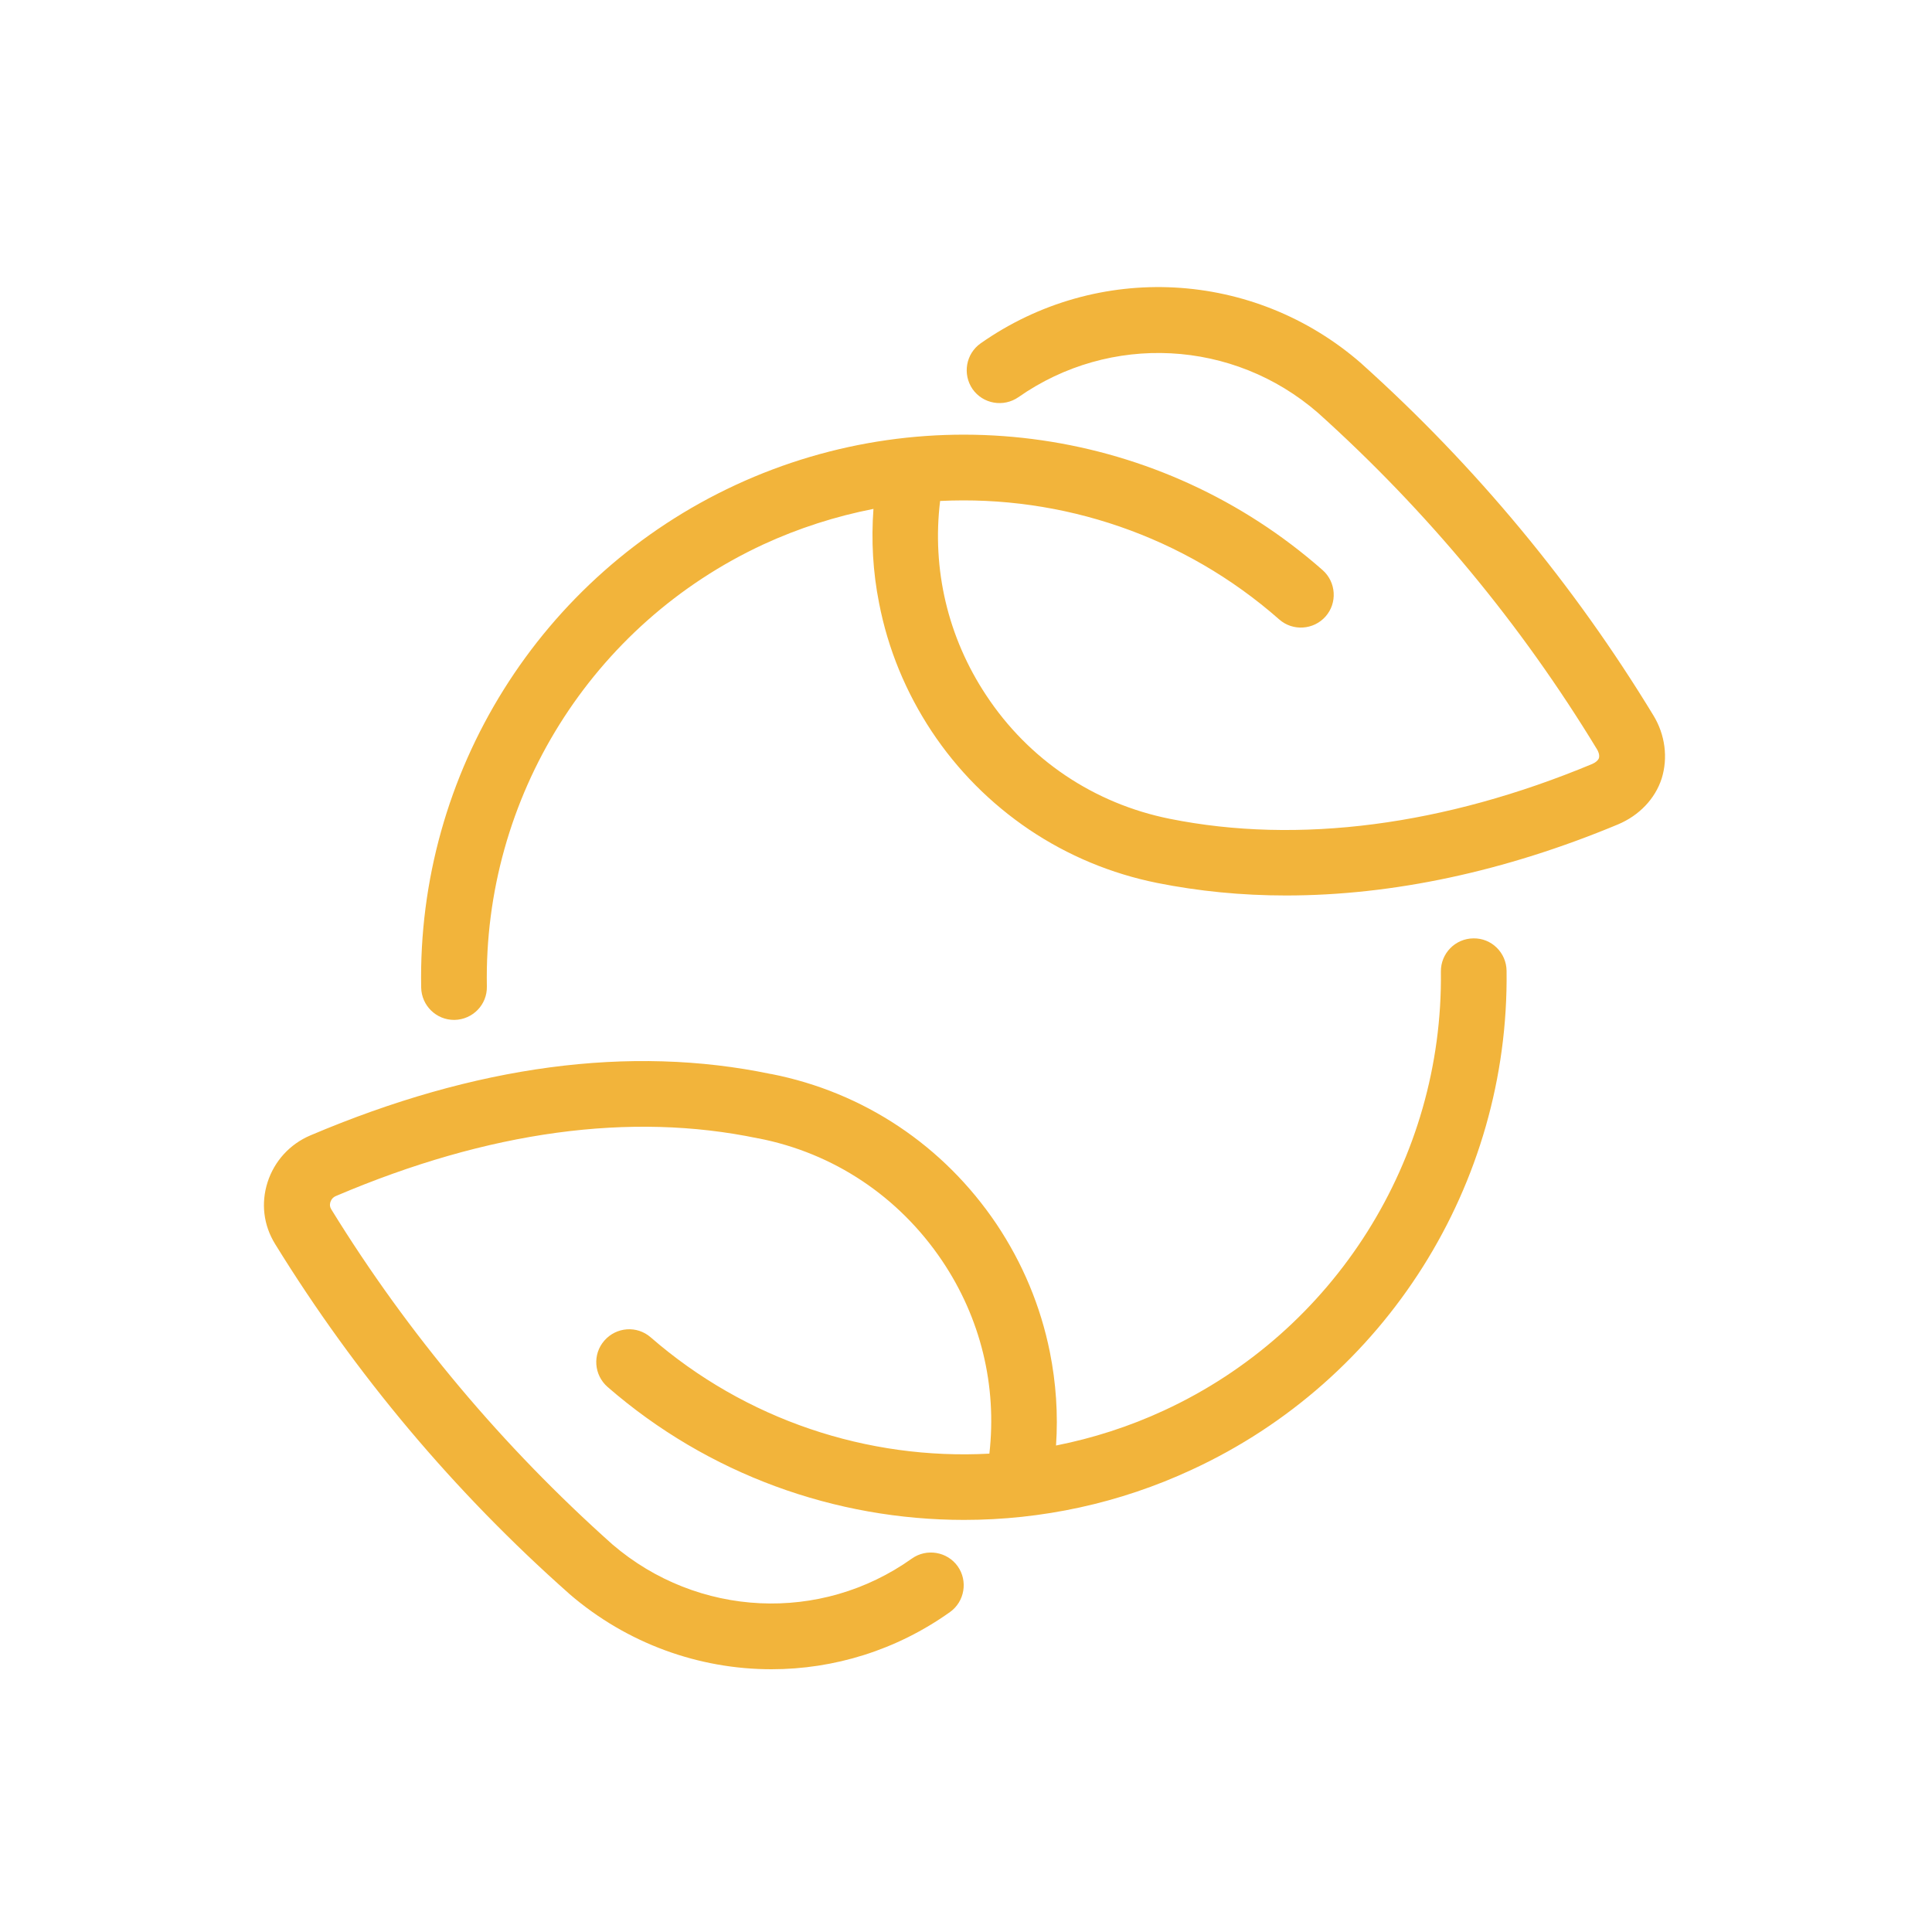
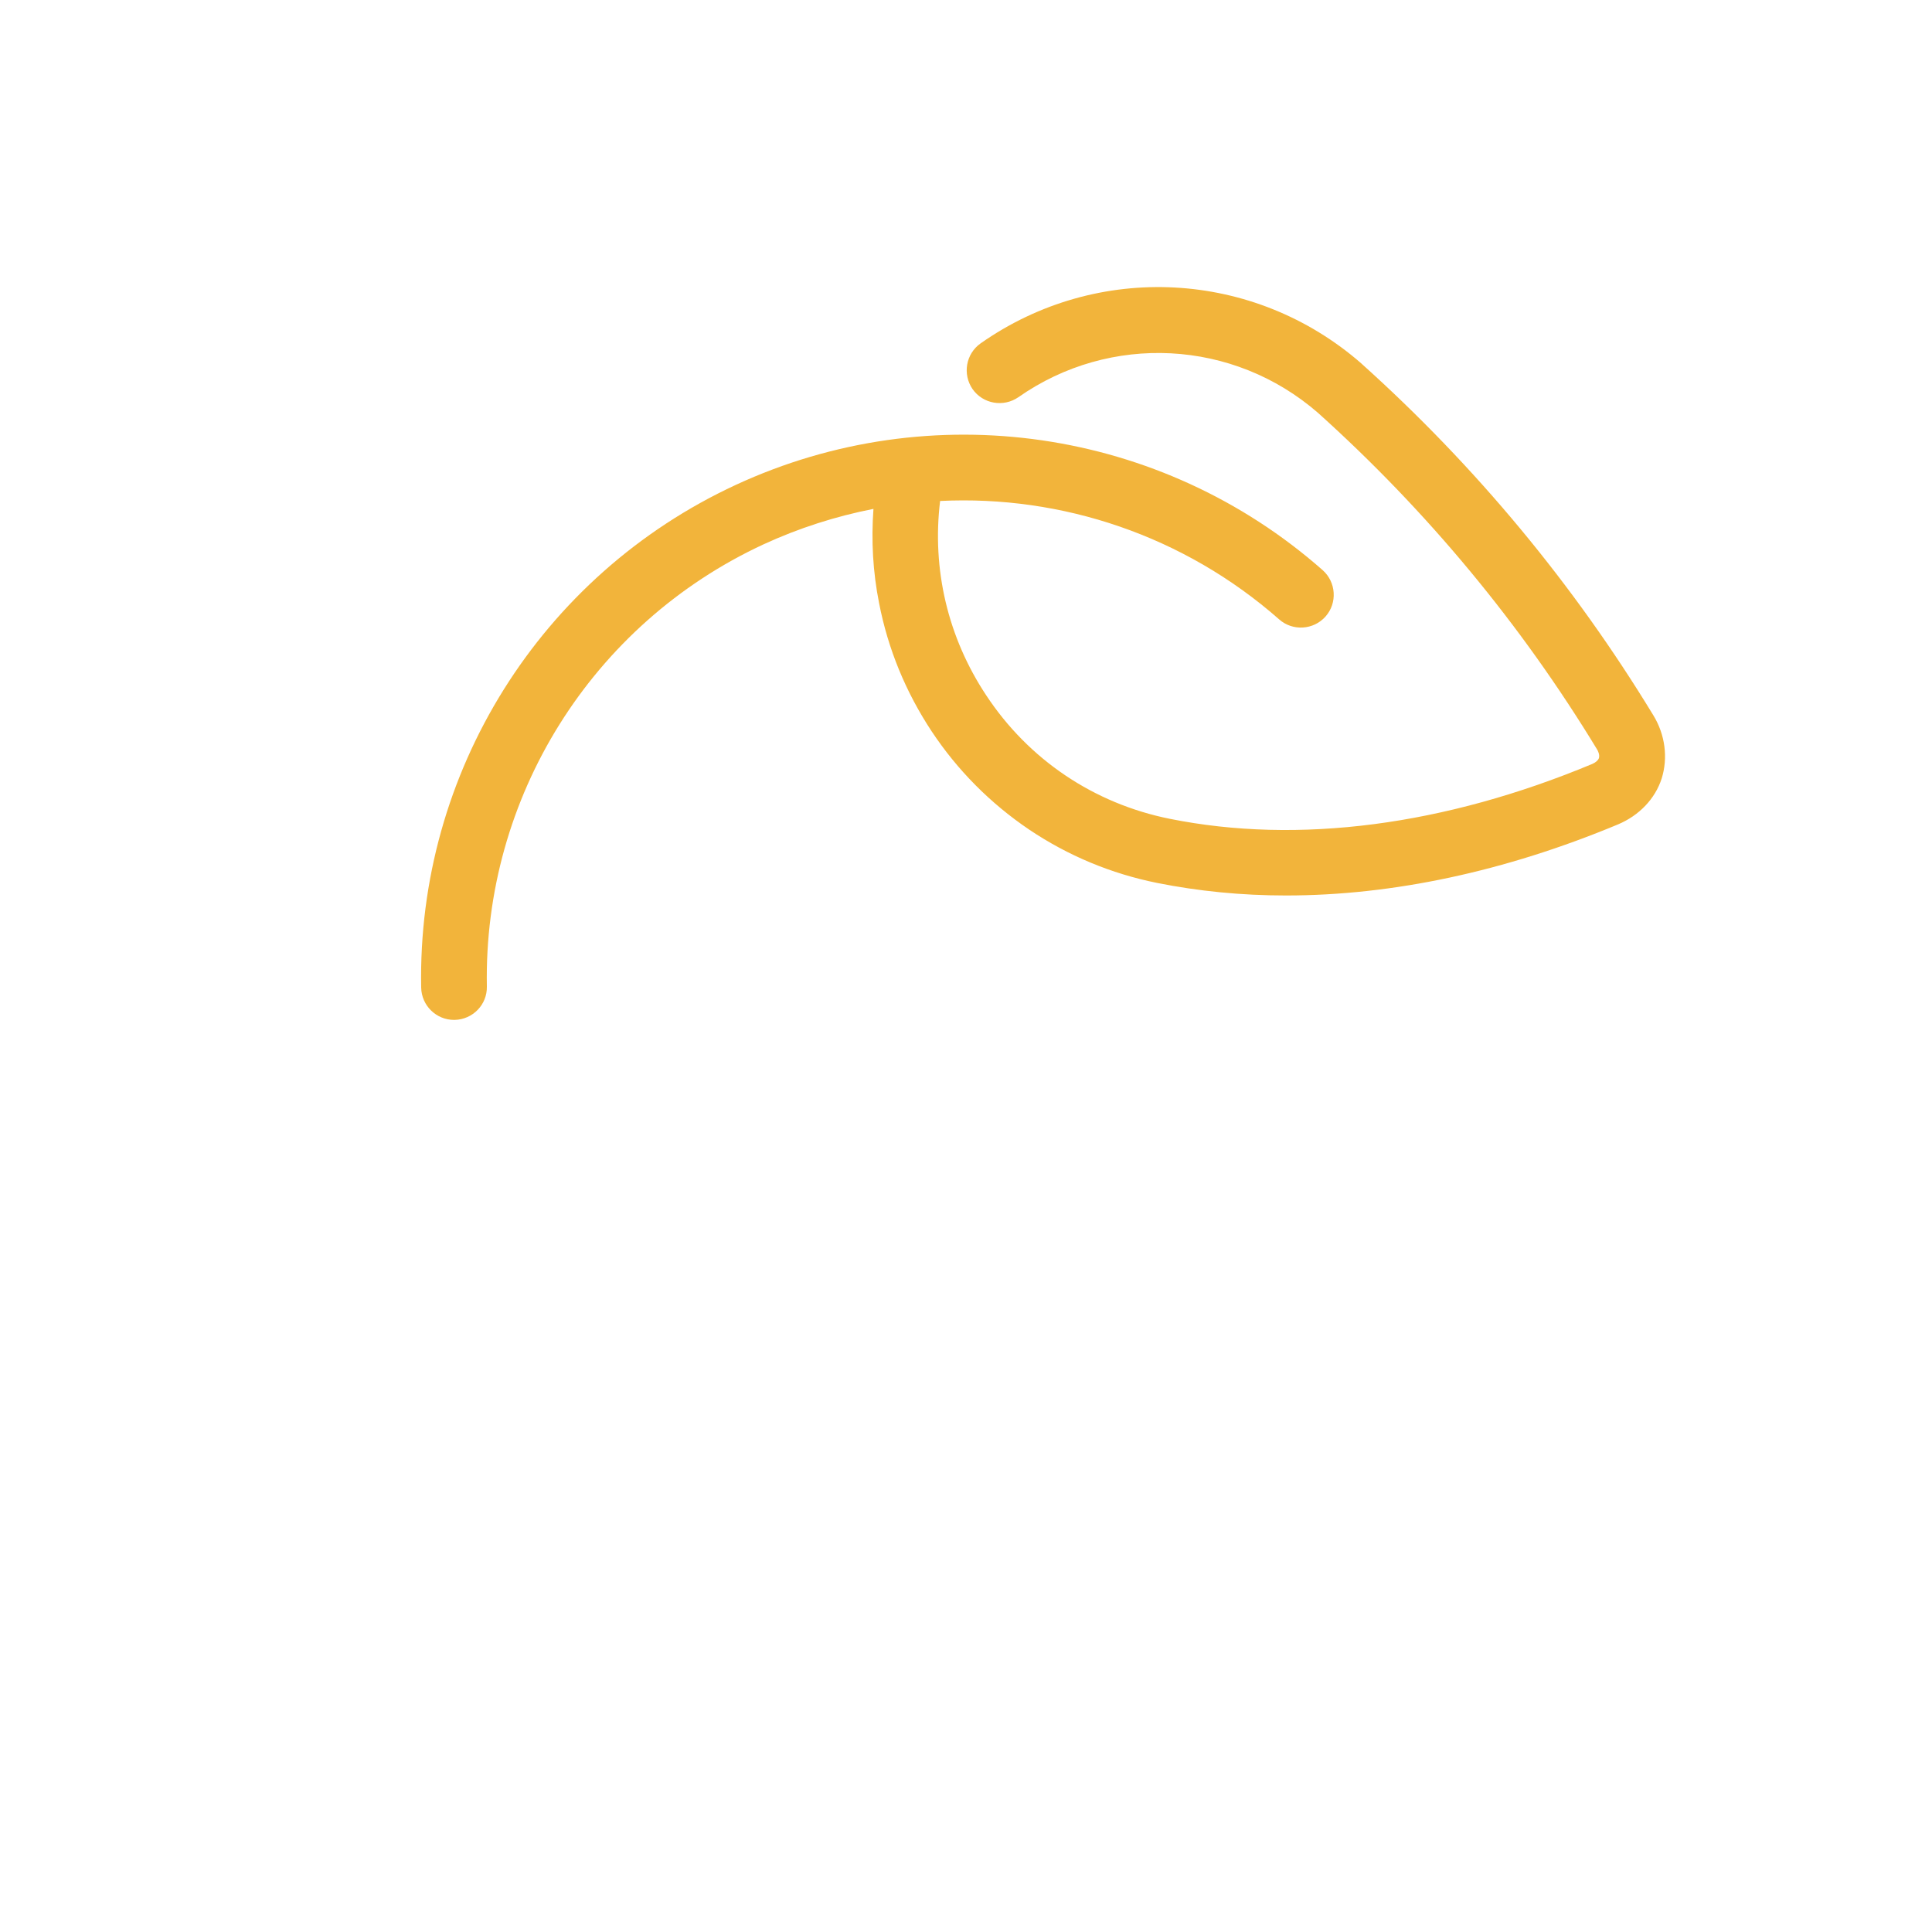
<svg xmlns="http://www.w3.org/2000/svg" version="1.1" id="Leafs" x="0px" y="0px" viewBox="0 0 1000 1000" style="enable-background:new 0 0 1000 1000;" xml:space="preserve" width="512" height="512">
  <style type="text/css">
	.st0{fill:#f2b43b;}
</style>
  <g>
    <path class="st0" d="M855.8,370.3C855.8,370.3,855.8,370.3,855.8,370.3L855.8,370.3c-41.2-67.8-92-129-151-182c0,0-0.1-0.1-0.1-0.1   c0,0-0.1-0.1-0.1-0.1c-55.6-48.5-136.6-52.8-197-10.4c-7.7,5.4-9.5,16-4.2,23.7c5.4,7.7,16,9.5,23.7,4.2   c47.5-33.3,111.3-30,155.1,8.1c56.5,50.8,105.1,109.4,144.5,174.3c0,0,0,0,0,0c0.4,0.7,1.4,2.6,0.9,4.4c-0.4,1.1-1.6,2.2-3.4,3   c0,0,0,0,0,0c-76.5,31.9-152.2,41.8-218.8,28.4c-39.2-7.9-73-30.6-95-64c-19.8-29.9-28.1-65.2-23.8-100.5   c63.1-3.1,126.3,18,175.5,61.3c7,6.2,17.8,5.5,24-1.5c6.2-7,5.5-17.8-1.5-24c-83.5-73.6-202.8-90.9-303.8-44.1   c-101,46.8-164.9,148.9-162.8,260.2c0.2,9.3,7.8,16.7,17,16.7c0.1,0,0.2,0,0.3,0c9.4-0.2,16.9-7.9,16.7-17.3   c-1.8-97.8,54.3-187.6,143.1-228.8c18.4-8.5,37.6-14.6,57-18.4c-1.2,16.3-0.3,32.6,2.9,48.7c4.6,23.8,13.8,46.1,27.2,66.4   c13.4,20.2,30.4,37.3,50.5,50.9c20.1,13.5,42.4,22.8,66.2,27.6c0,0,0,0,0,0c0,0,0,0,0,0c21.5,4.3,43.8,6.5,66.7,6.5   c55.1,0,113.4-12.4,171.9-36.8c0,0,0,0,0,0c10.9-4.6,19.2-13.2,22.6-23.8C863.4,392.2,861.9,380.3,855.8,370.3z" />
-     <path class="st0" d="M762.6,485.7c-9.4,0.1-16.9,7.8-16.8,17.2c1.2,97.1-55,186.3-143.2,227.1c-18.1,8.4-36.9,14.4-56,18.2   c1.1-16.2,0-32.4-3.2-48.4c-4.8-23.8-14.1-46-27.6-66.2c-27.4-40.7-68.8-68.3-116.6-77.7c0,0,0,0,0,0c0,0-0.1,0-0.1,0   c0,0-0.1,0-0.1,0c0,0,0,0,0,0c-72.8-15.2-153-4.5-238.4,31.8c0,0,0,0,0,0c-10.6,4.5-18.6,13.3-22.1,24.2c-3.5,10.9-2.1,22.3,3.9,32   c0,0,0,0,0,0c0,0,0,0,0,0c41.6,67.5,92.8,128.4,152.2,181c0,0,0.1,0.1,0.1,0.1c0,0,0.1,0.1,0.1,0.1c30,25.8,67.2,38.9,104.5,38.9   c32.3,0,64.6-9.8,92.4-29.6c7.6-5.4,9.4-16.1,4-23.7c-5.4-7.6-16.1-9.4-23.7-4c-47.2,33.6-110.9,30.5-155-7.3   C260.4,748.9,211.3,690.6,171.5,626c0,0,0,0,0,0c-0.8-1.3-0.9-2.3-0.5-3.8c0.5-1.5,1.5-2.6,3-3.2c0,0,0,0,0,0   c78.9-33.6,152.4-43.6,218.3-29.8c0,0,0.1,0,0.1,0c0,0,0.1,0,0.1,0c39,7.6,72.7,30.1,95.1,63.3c20,29.7,28.5,64.7,24.5,99.9   c-62.9,3.4-126.1-17.4-175.3-60.2c-7.1-6.2-17.8-5.4-24,1.7c-6.2,7.1-5.4,17.8,1.7,24c52.1,45.3,117.9,68.8,184.5,68.8   c40,0,80.3-8.5,117.9-26C717.2,714.4,781.2,613,779.8,502.5C779.7,493.1,772,485.5,762.6,485.7z" />
  </g>
</svg>